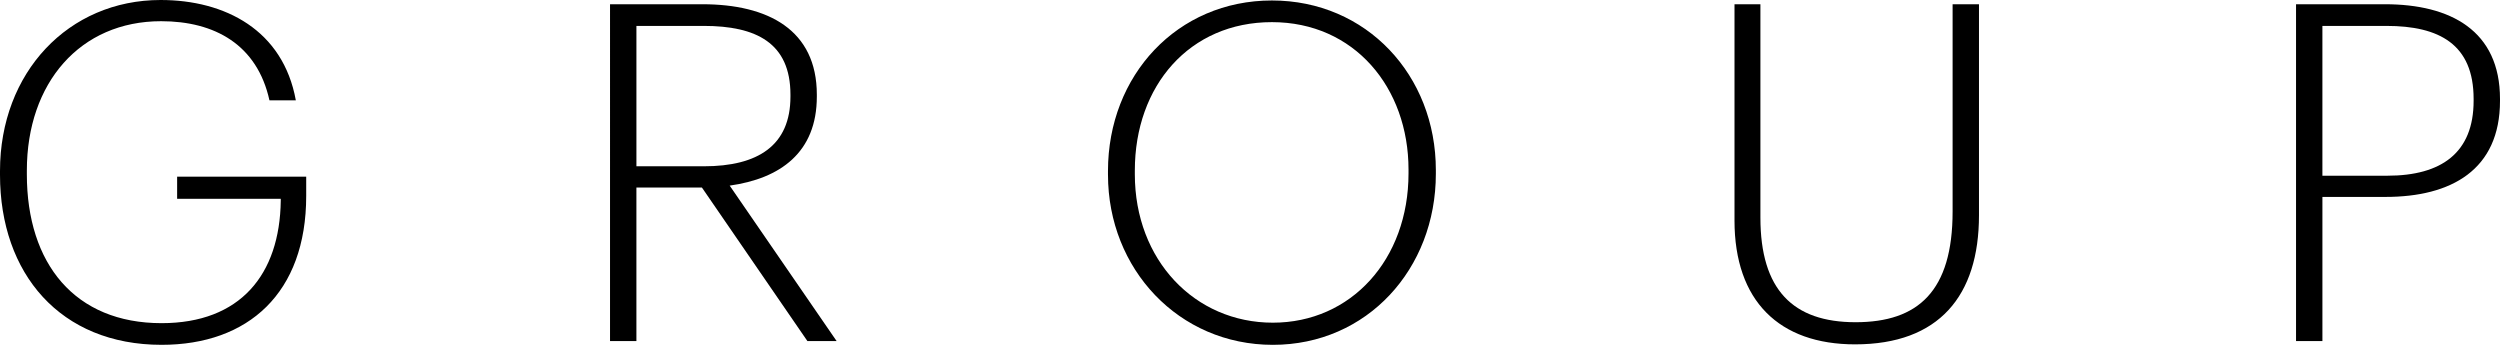
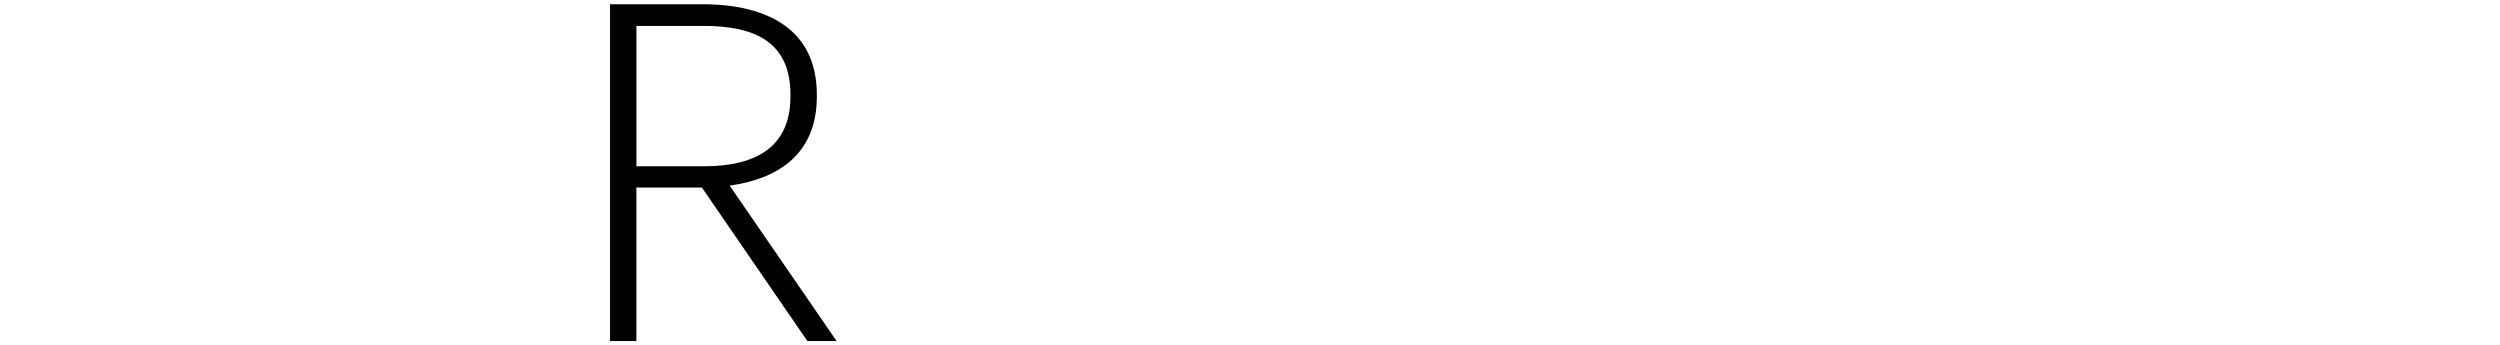
<svg xmlns="http://www.w3.org/2000/svg" id="Calque_1" viewBox="0 0 2529.34 348.87">
-   <path d="m0,176.82v-3.81C0,73.4,69.11,0,162.52,0c65.29,0,123.92,30.5,136.78,101.52h-26.69c-12.39-56.24-55.29-80.07-109.62-80.07-81.98,0-135.83,62.43-135.83,151.08v3.81c0,90.55,48.61,150.61,136.31,150.61,79.59,0,119.63-49.09,120.58-123.92v-1.91h-104.85v-22.4h130.59v19.54c0,98.18-58.62,150.61-146.32,150.61C61,348.87,0,276.91,0,176.82Z" />
  <path d="m617.2,4.29h93.41c66.25,0,115.81,25.74,115.81,91.51v1.91c0,56.72-37.17,82.93-88.17,90.08l108.19,157.28h-29.55l-106.76-155.37h-66.25v155.37h-26.69V4.29Zm94.84,163.95c54.81,0,87.69-20.97,87.69-70.54v-1.91c0-52.43-34.79-69.58-87.69-69.58h-68.15v142.03h68.15Z" />
-   <path d="m1120.98,176.82v-3.81c0-96.75,70.06-172.53,165.86-172.53s165.86,75.78,165.86,171.58v3.81c0,96.27-69.58,173.01-164.9,173.01s-166.81-76.73-166.81-172.05Zm304.07-1.43v-3.81c0-82.93-54.81-149.18-138.21-149.18s-138.69,64.34-138.69,150.13v3.81c0,86.74,60.53,150.13,139.64,150.13s137.26-63.86,137.26-151.08Z" />
-   <path d="m1754.86,223.05V4.29h26.21v215.9c0,72.92,32.89,105.81,96.27,105.81s98.18-31.46,98.18-112V4.29h26.69v213.52c0,81.5-40.51,130.59-125.35,130.59-76.73,0-122.01-43.85-122.01-125.35Z" />
-   <path d="m2322.97,4.29h90.08c66.25,0,116.29,26.69,116.29,95.8v1.91c0,70.06-49.57,97.23-115.81,97.23h-63.86v145.84h-26.69V4.29Zm92.46,173.48c54.81,0,87.22-23.35,87.22-75.78v-1.91c0-55.29-34.79-73.87-88.17-73.87h-64.82v151.56h65.77Z" />
</svg>